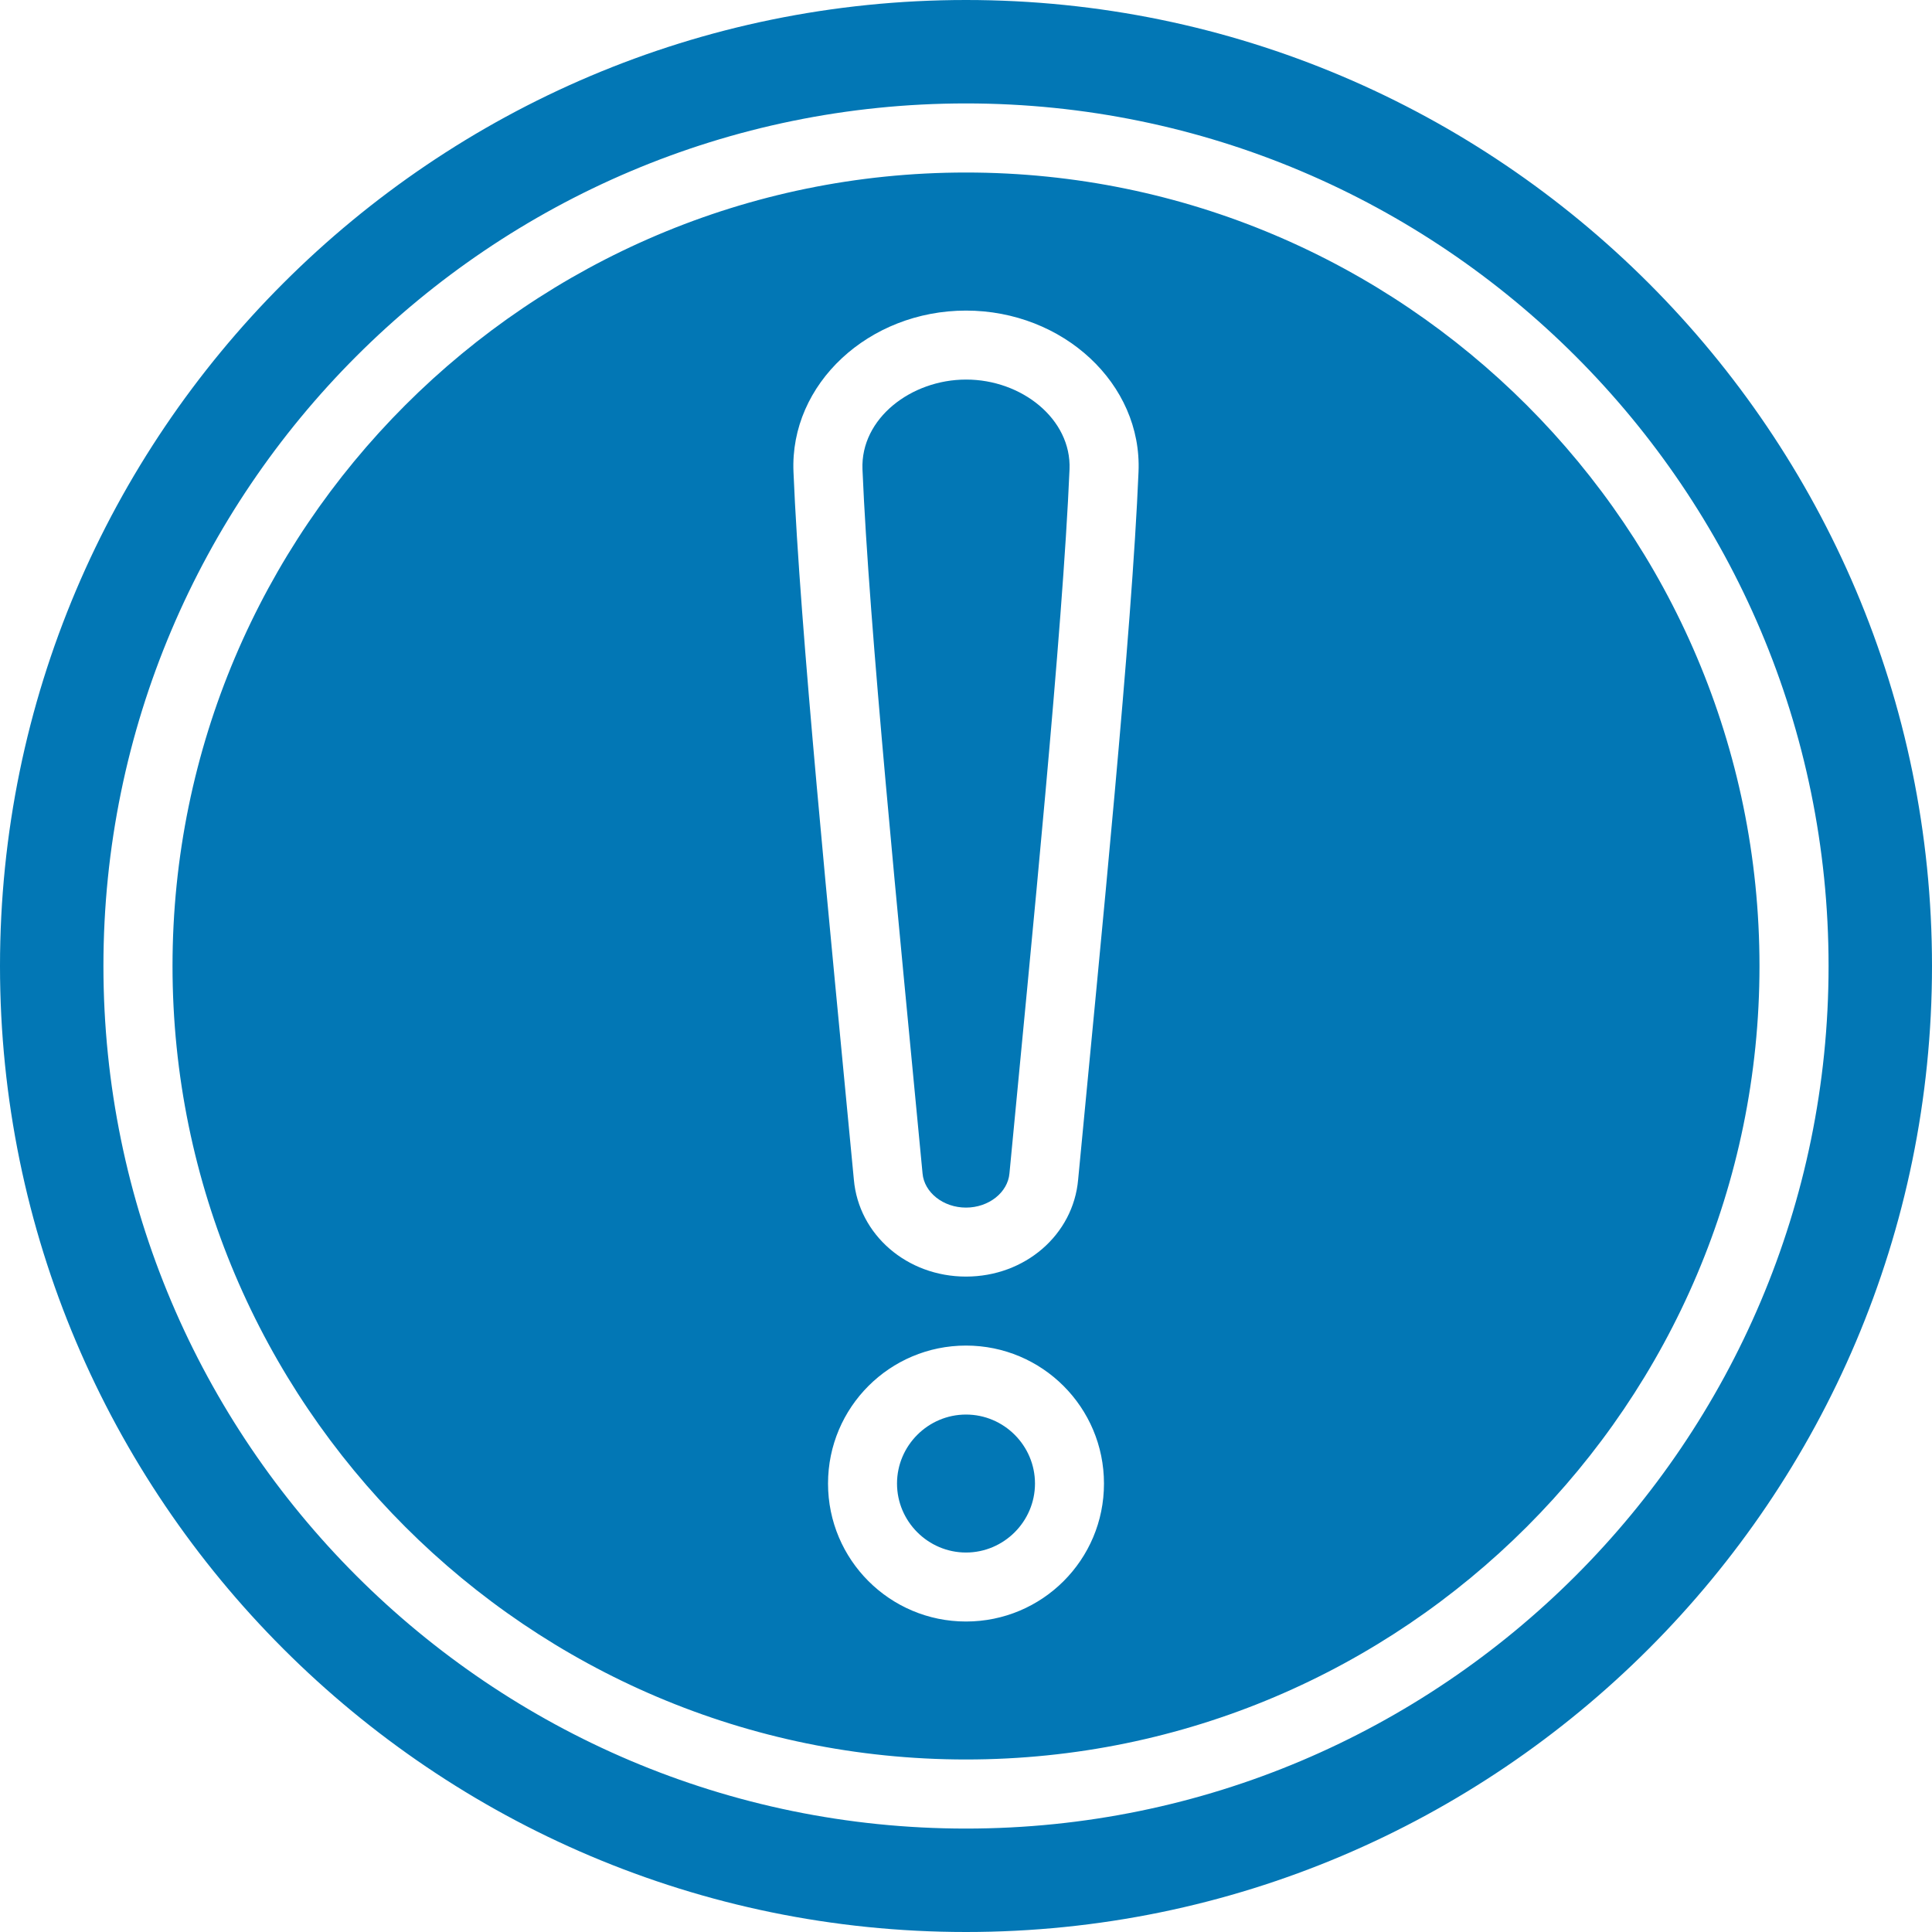
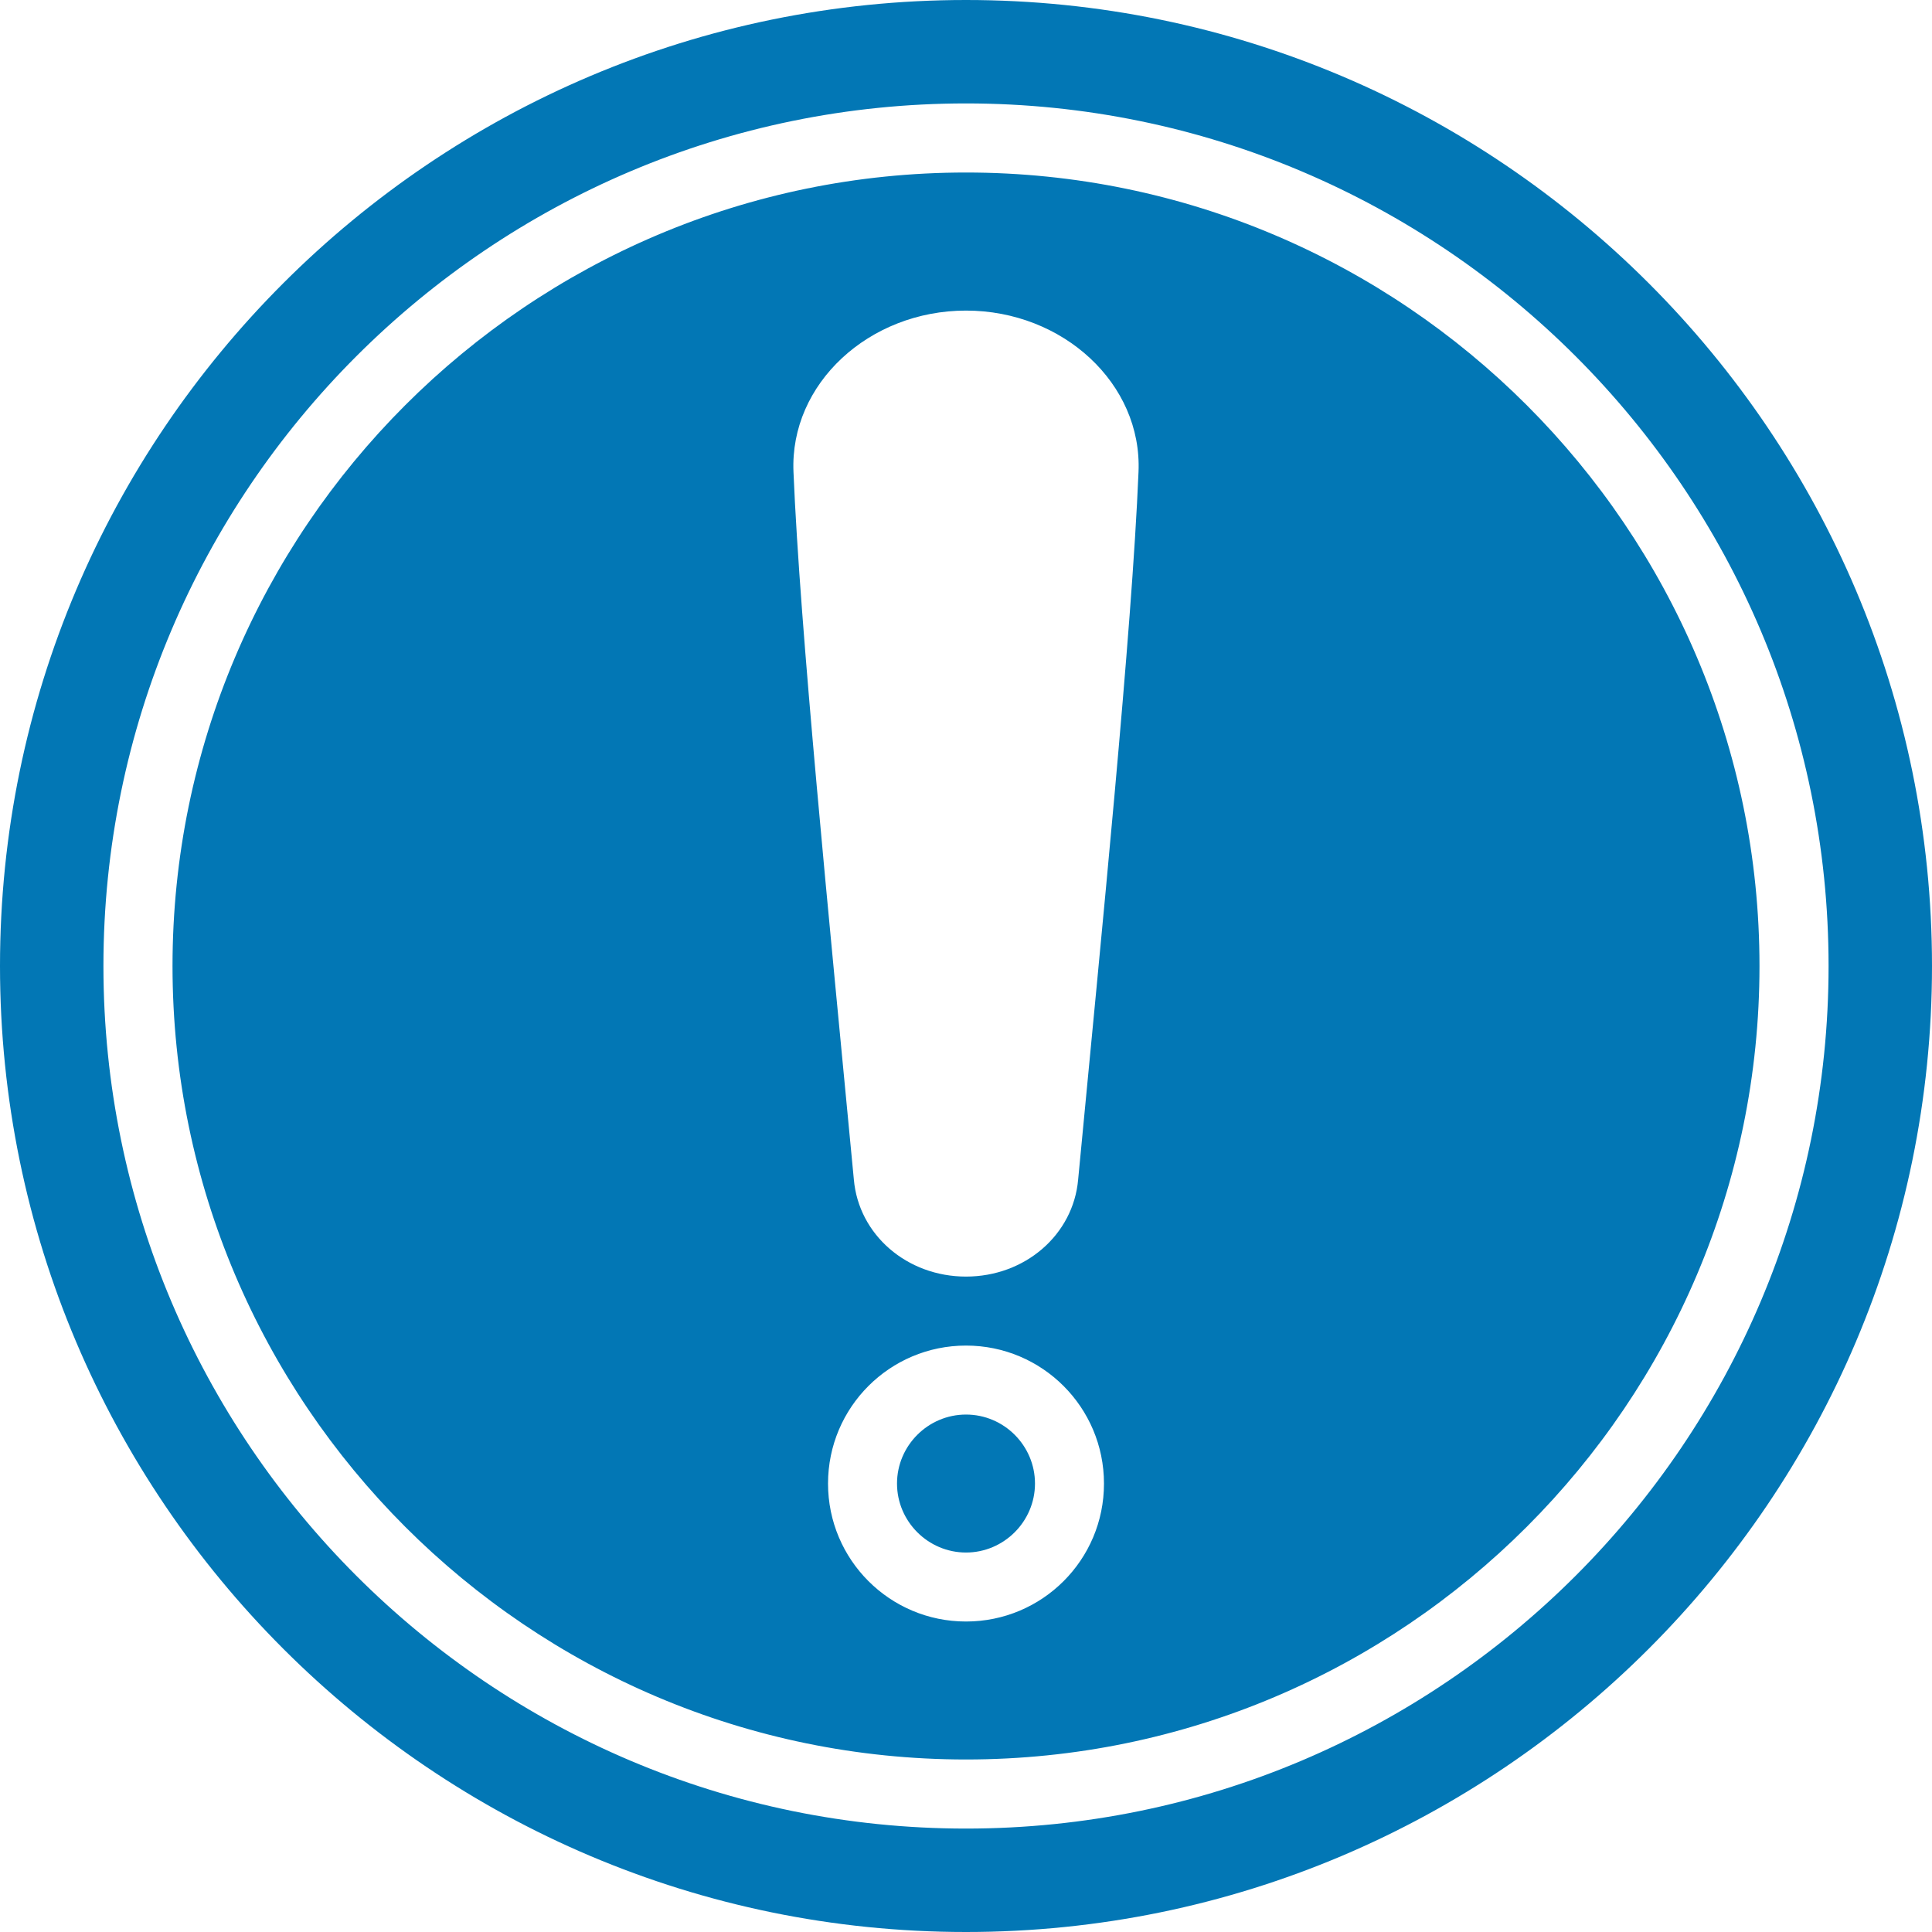
<svg xmlns="http://www.w3.org/2000/svg" fill="#0277b5" height="195.2" preserveAspectRatio="xMidYMid meet" version="1" viewBox="0.0 0.0 195.2 195.2" width="195.2" zoomAndPan="magnify">
  <g id="change1_1">
-     <path d="M108.06,47.41c-0.69,16.38-3.81,47.42-6.07,71.15c-0.17,1.92-2.09,3.45-4.39,3.45c-2.3,0-4.22-1.53-4.39-3.45 c-2.49-26.17-5.4-55.18-6.07-71.15c-0.2-5.14,4.93-9.06,10.46-9.06C103.23,38.34,108.26,42.35,108.06,47.41z" />
-   </g>
+     </g>
  <g id="change1_2">
    <path d="M97.6,142.92c-3.83,0-6.97,3.14-6.97,6.97c0,3.83,3.14,6.97,6.97,6.97s6.97-3.14,6.97-6.97 C104.57,146.06,101.44,142.92,97.6,142.92z M97.6,142.92c-3.83,0-6.97,3.14-6.97,6.97c0,3.83,3.14,6.97,6.97,6.97 s6.97-3.14,6.97-6.97C104.57,146.06,101.44,142.92,97.6,142.92z M97.6,0C43.78,0,0,43.78,0,97.6s43.78,97.6,97.6,97.6 s97.6-43.78,97.6-97.6S151.42,0,97.6,0z M97.6,184.75c-48.07,0-87.15-39.08-87.15-87.15c0-48.07,39.08-87.15,87.15-87.15 s87.15,39.08,87.15,87.15C184.75,145.67,145.67,184.75,97.6,184.75z M97.6,17.43c-44.2,0-80.17,35.97-80.17,80.17 s35.97,80.17,80.17,80.17s80.17-35.97,80.17-80.17S141.8,17.43,97.6,17.43z M97.6,163.83c-7.7,0-13.94-6.24-13.94-13.94 c0-7.7,6.24-13.94,13.94-13.94s13.94,6.24,13.94,13.94C111.55,157.59,105.31,163.83,97.6,163.83z M108.93,119.18 c-0.49,5.58-5.37,9.8-11.33,9.8s-10.84-4.22-11.33-9.8c-2.54-26.71-5.44-55.6-6.1-71.49c-0.39-8.92,7.63-16.31,17.43-16.31 c9.8,0,17.82,7.39,17.43,16.31C114.36,63.9,111.3,94.28,108.93,119.18z M97.6,142.92c-3.83,0-6.97,3.14-6.97,6.97 c0,3.83,3.14,6.97,6.97,6.97s6.97-3.14,6.97-6.97C104.57,146.06,101.44,142.92,97.6,142.92z" />
  </g>
</svg>